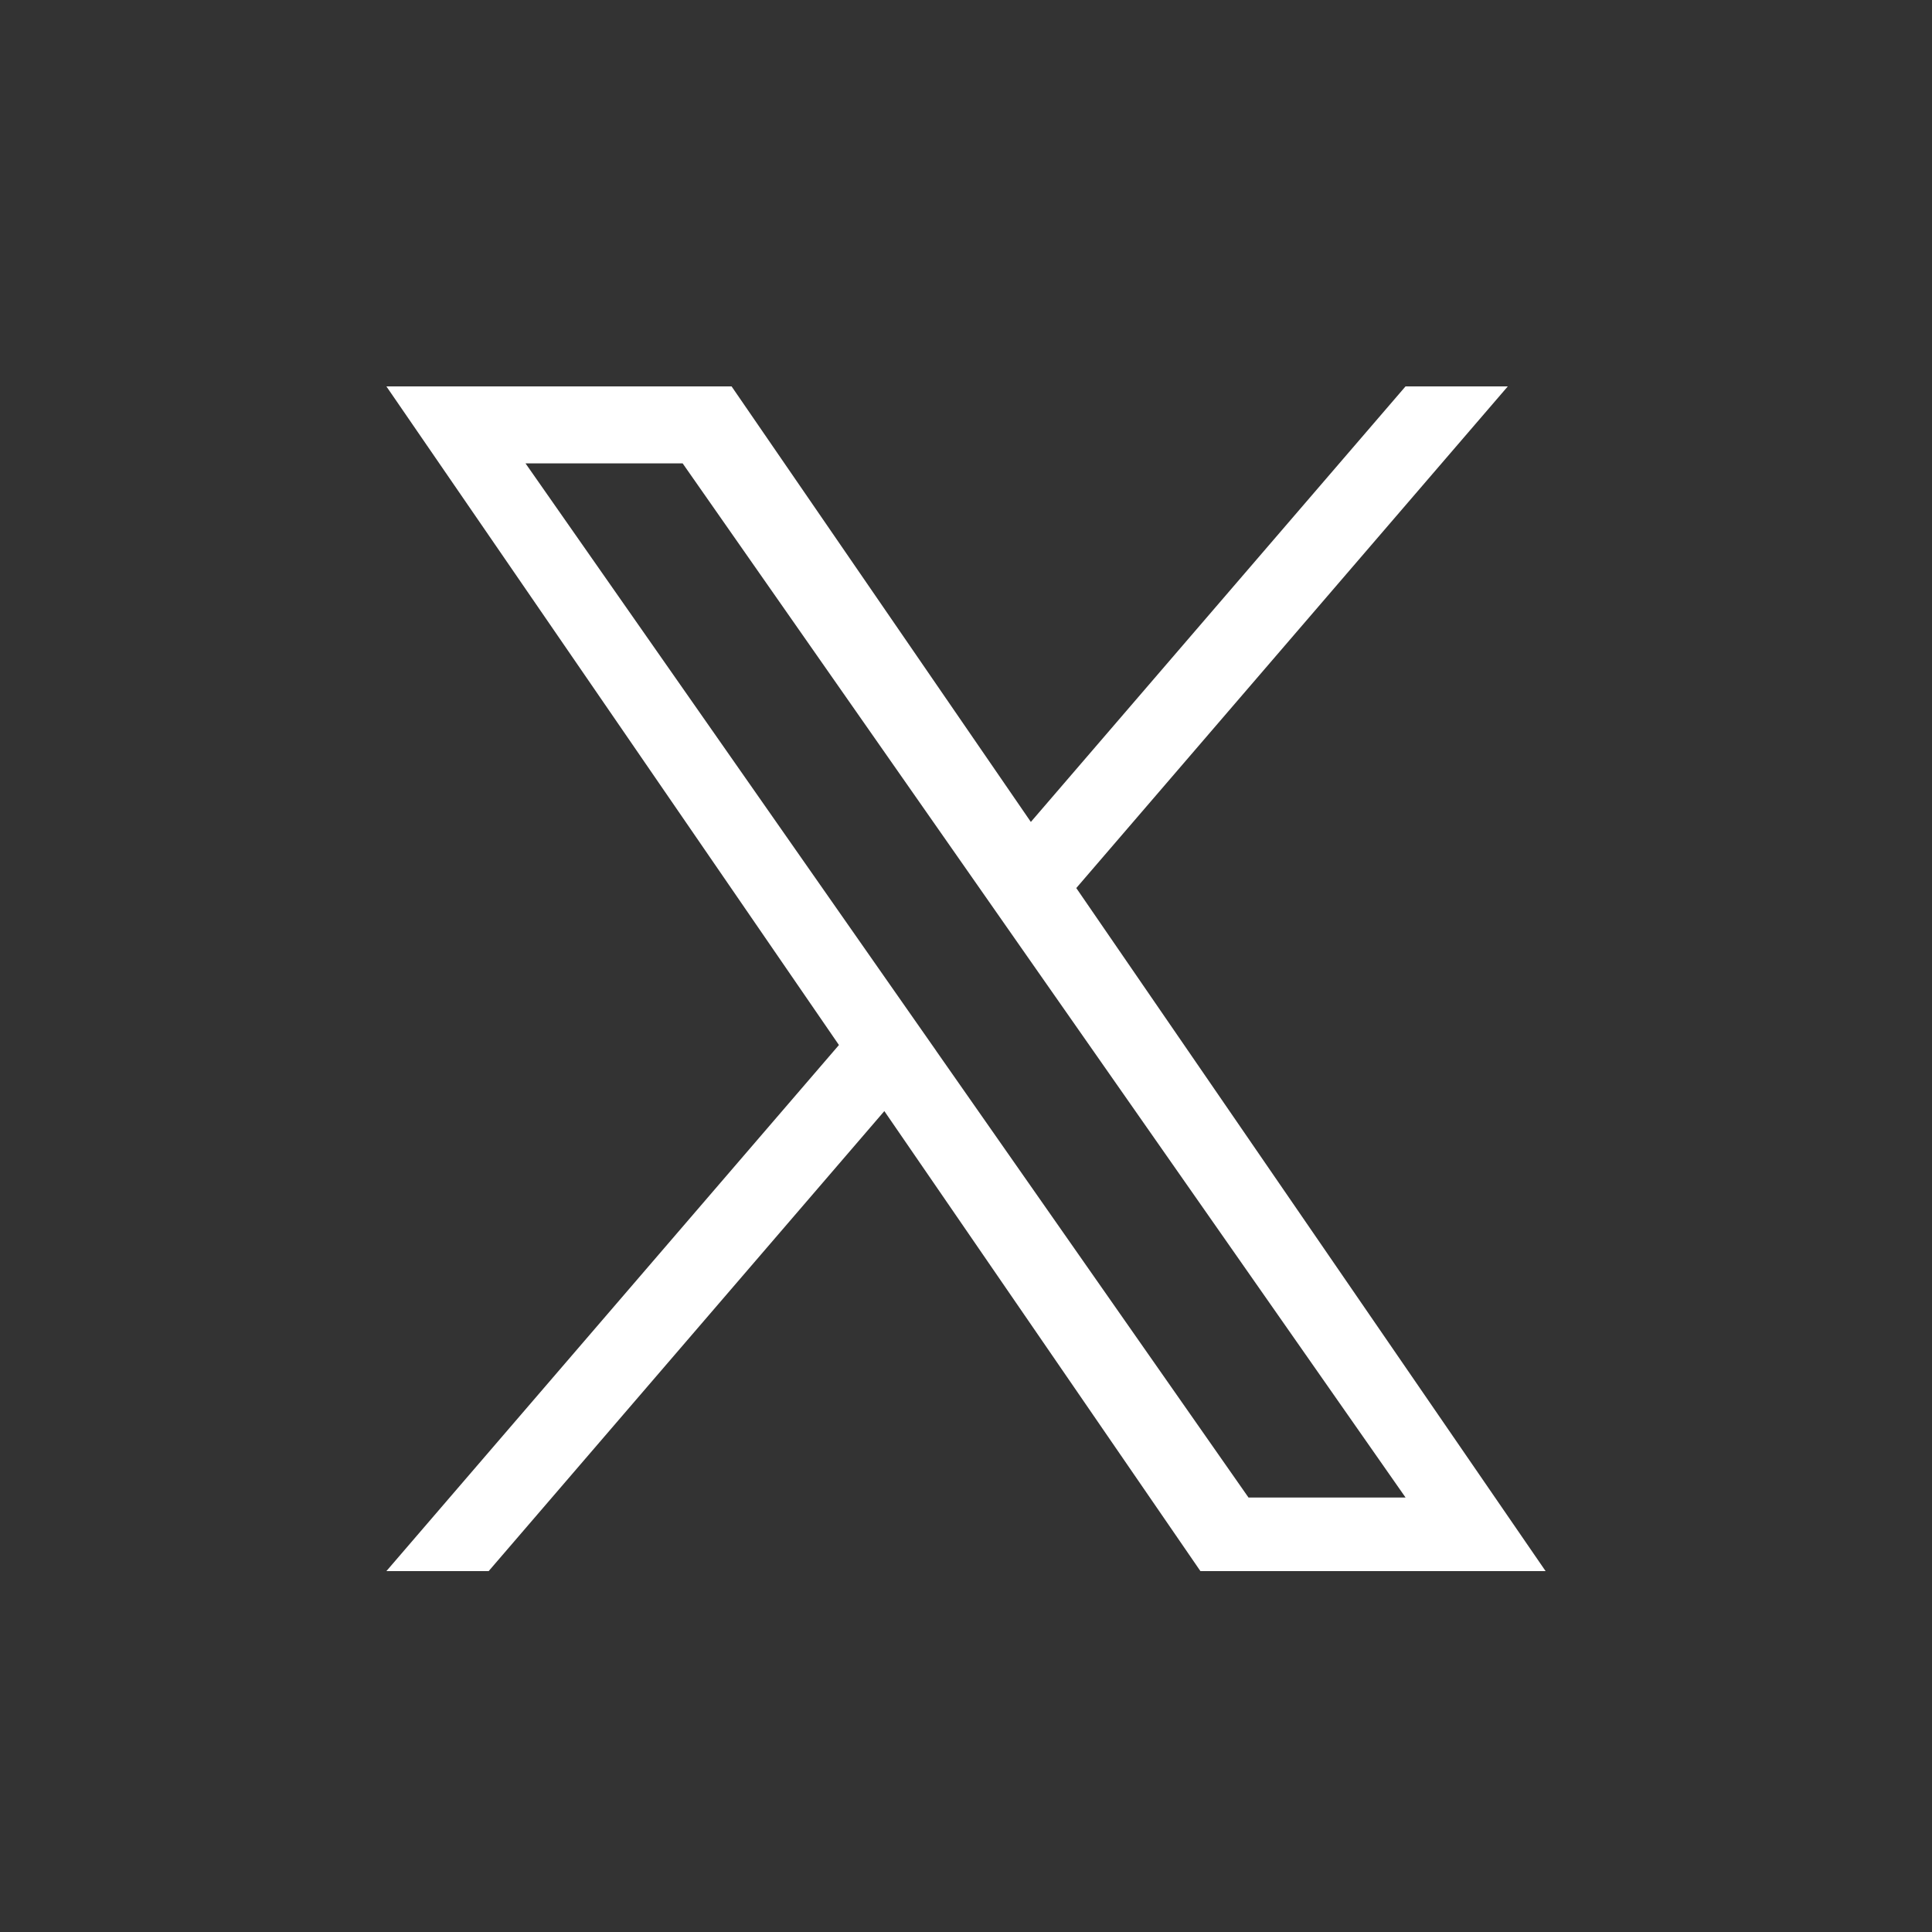
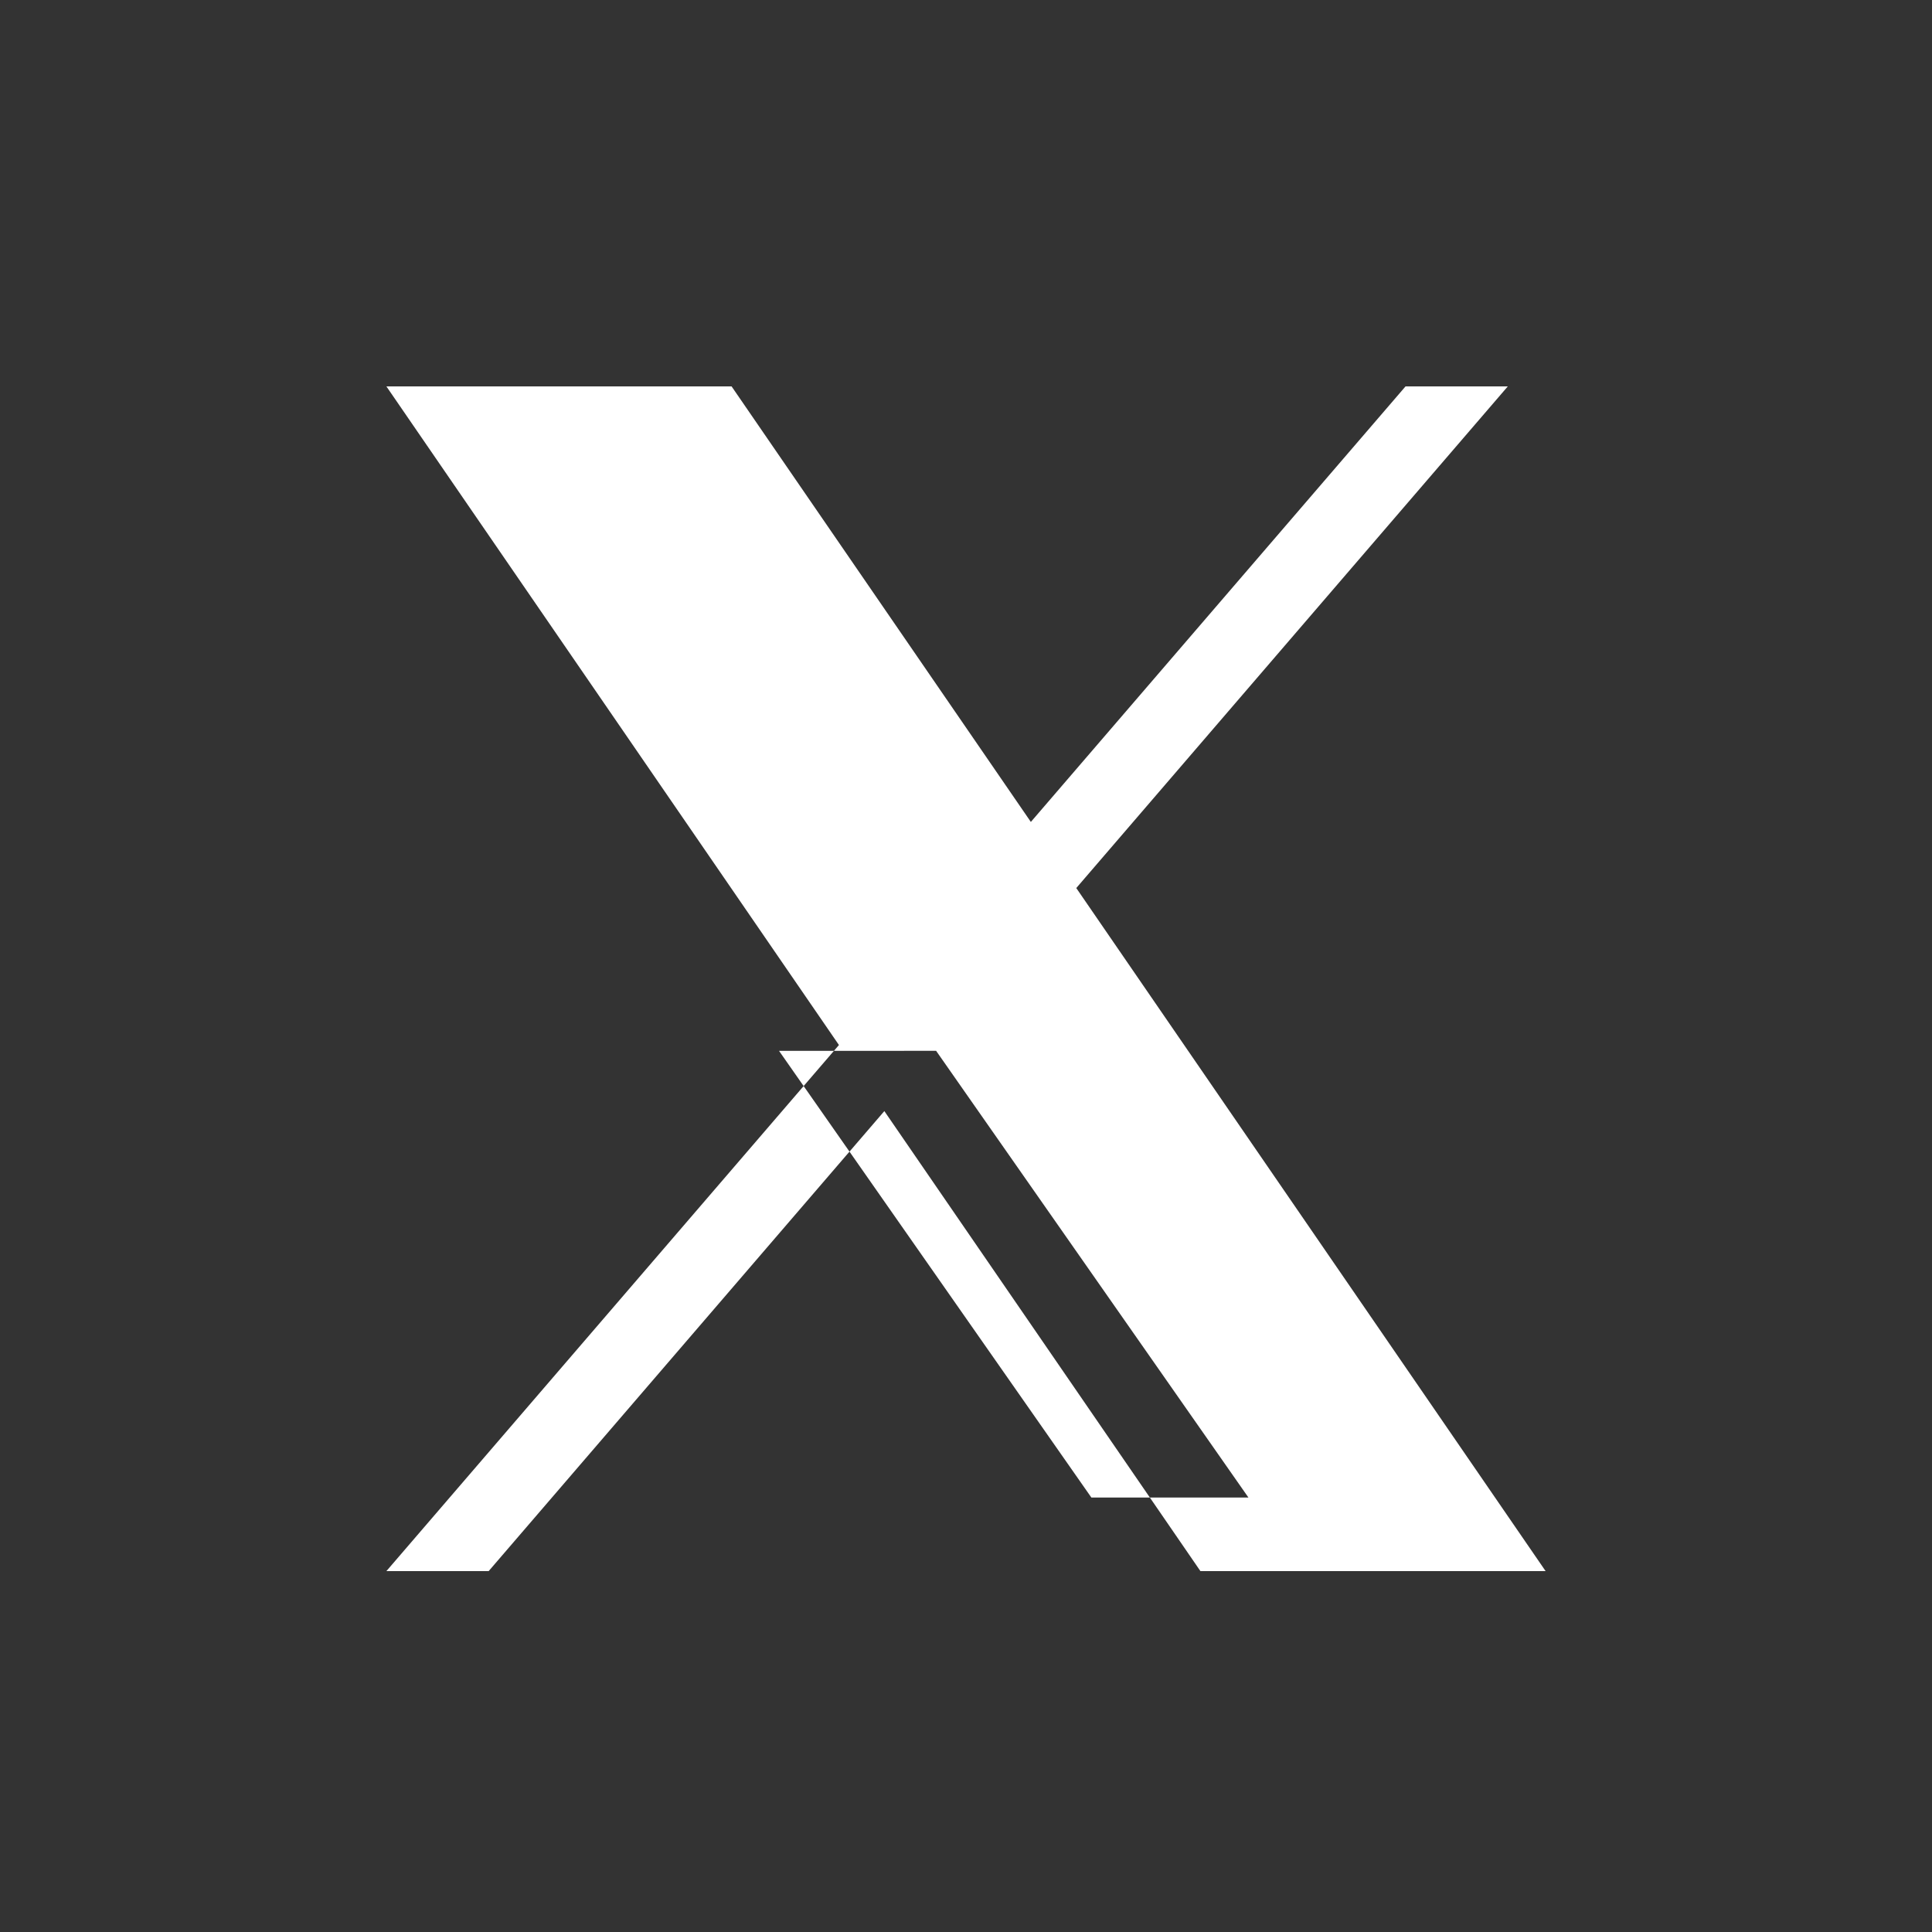
<svg xmlns="http://www.w3.org/2000/svg" width="30" height="30">
  <rect width="100%" height="100%" fill="#333333" stroke="none" />
-   <path d="M16.712 13.79L23.413 6h-1.588l-5.818 6.763L11.36 6H6l7.027 10.227L6 24.396h1.588l6.144-7.143 4.908 7.143H24l-7.288-10.607zm-2.175 2.527l-.712-1.018L8.16 7.195h2.44l4.571 6.54.712 1.019 5.943 8.5h-2.439l-4.85-6.936z" fill="#FFF" />
+   <path d="M16.712 13.79L23.413 6h-1.588l-5.818 6.763L11.36 6H6l7.027 10.227L6 24.396h1.588l6.144-7.143 4.908 7.143H24l-7.288-10.607zm-2.175 2.527l-.712-1.018L8.16 7.195l4.571 6.54.712 1.019 5.943 8.5h-2.439l-4.85-6.936z" fill="#FFF" />
</svg>